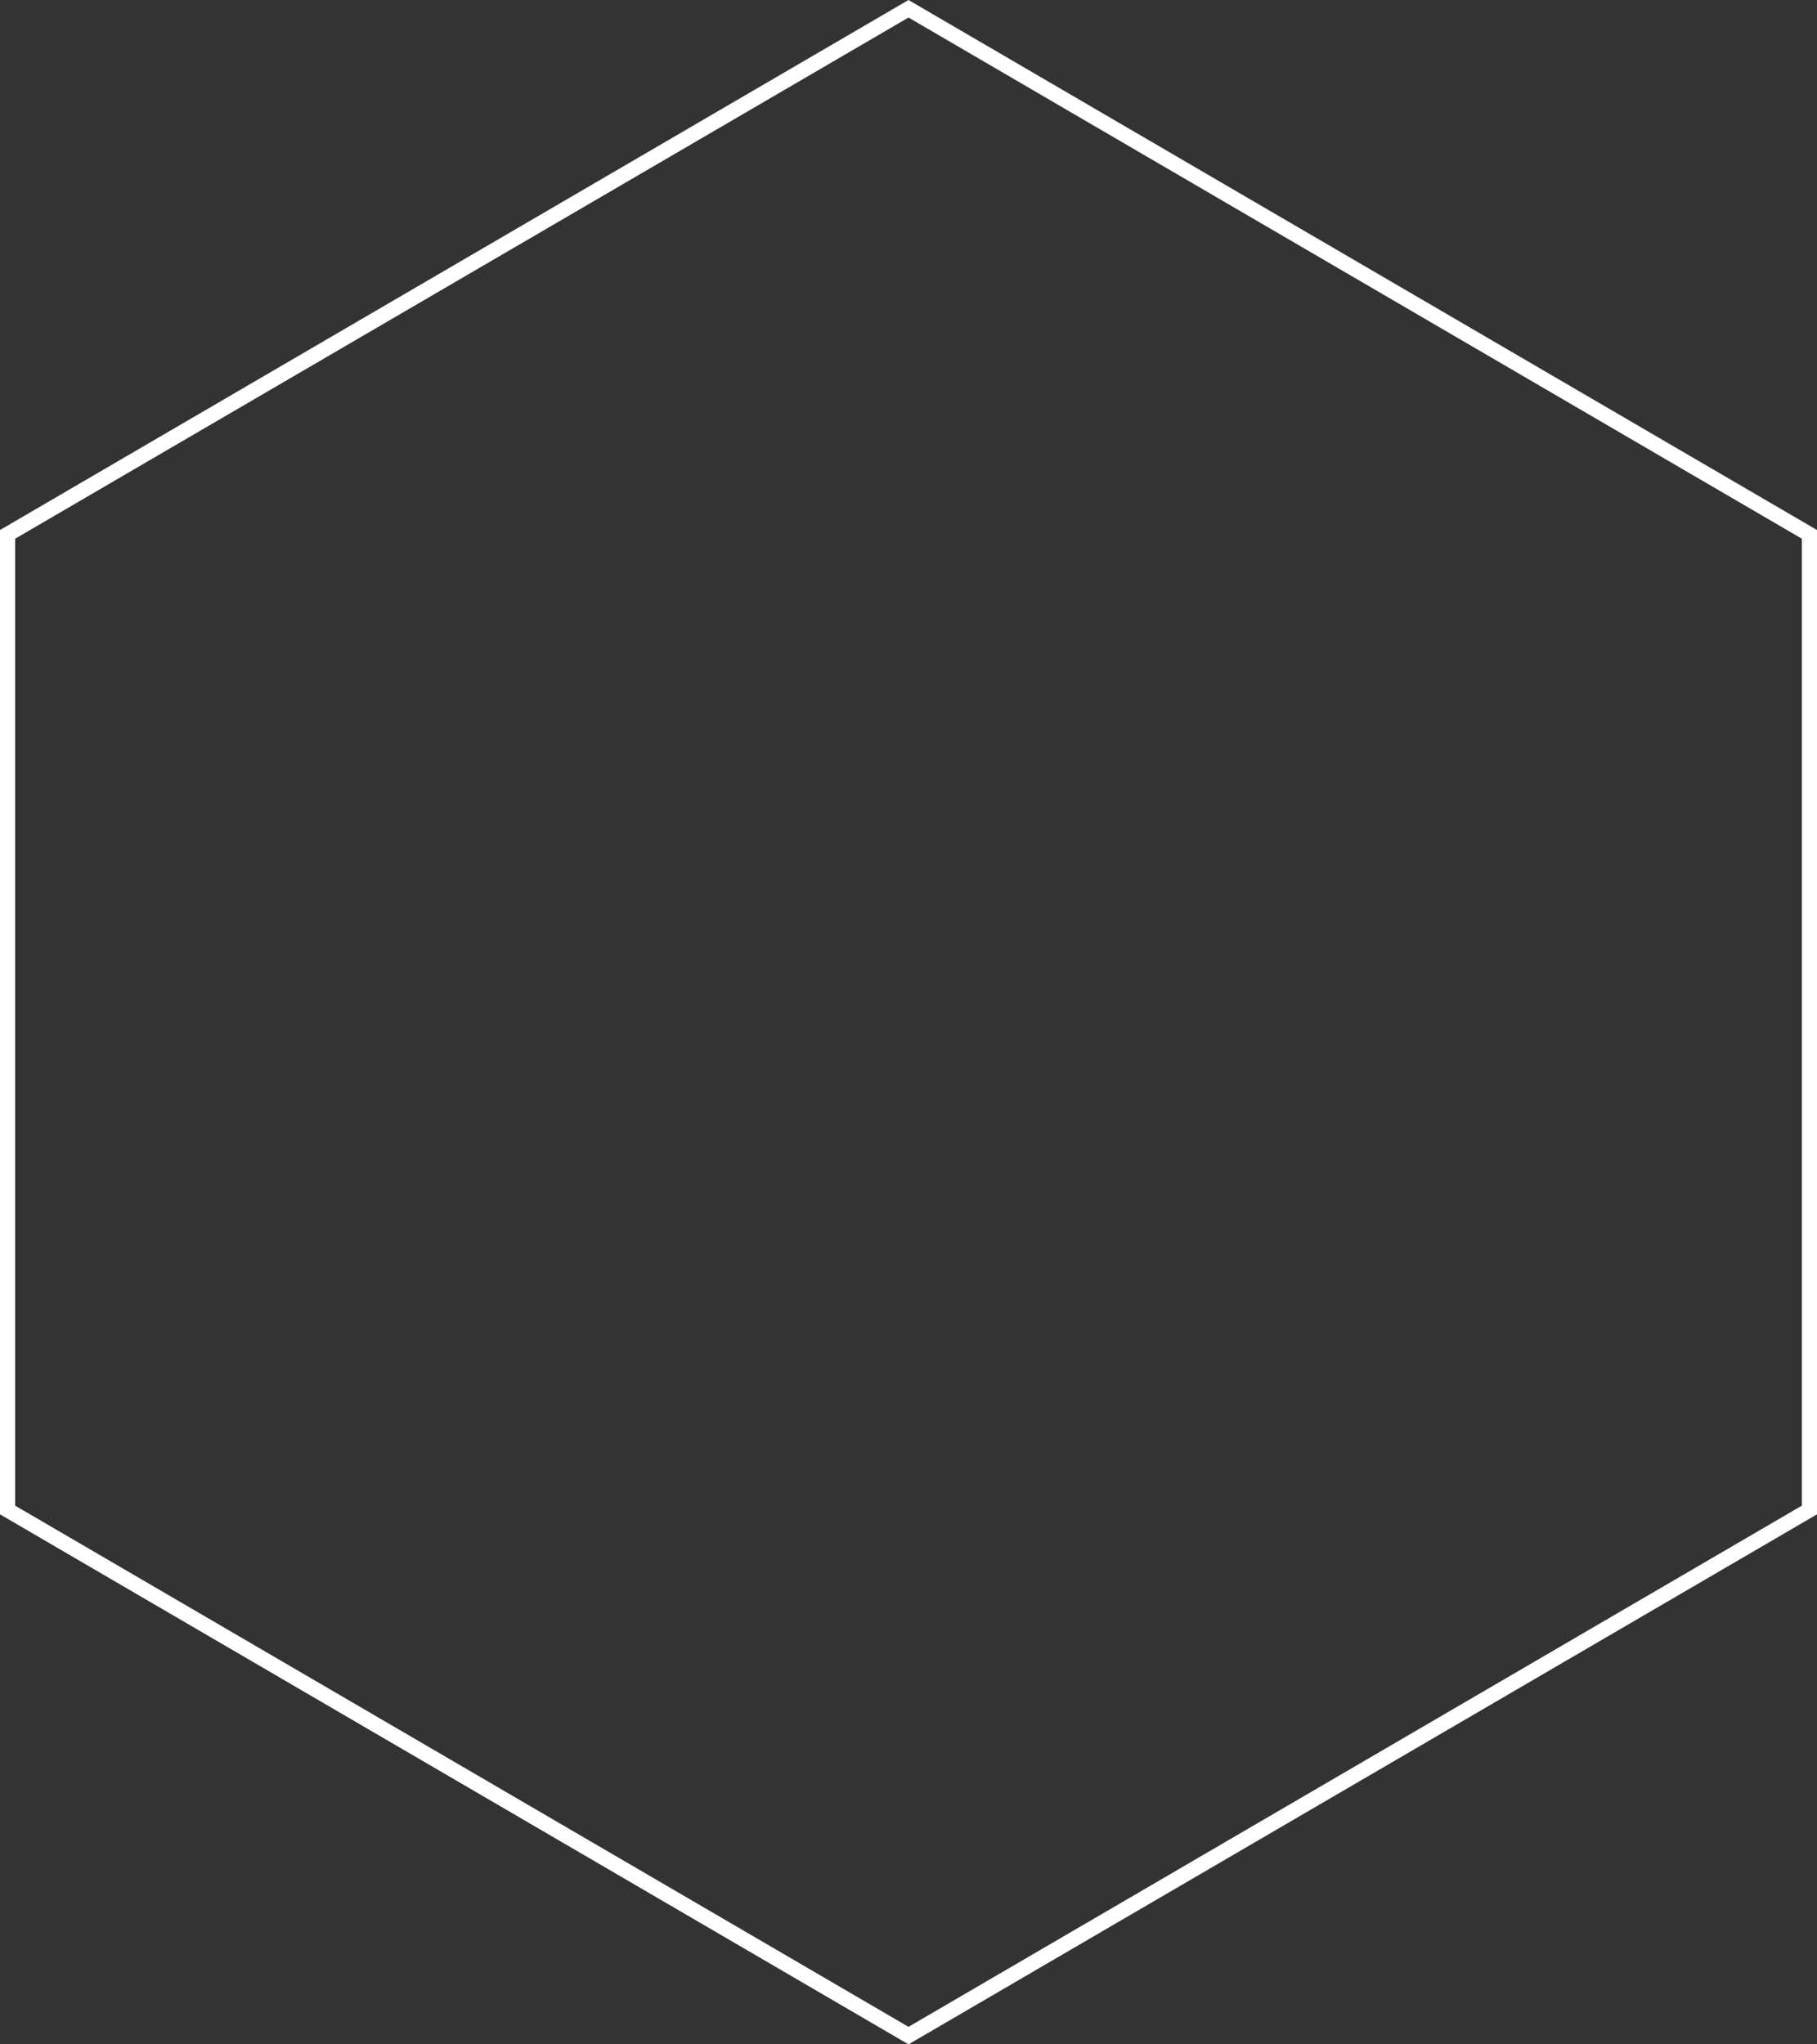
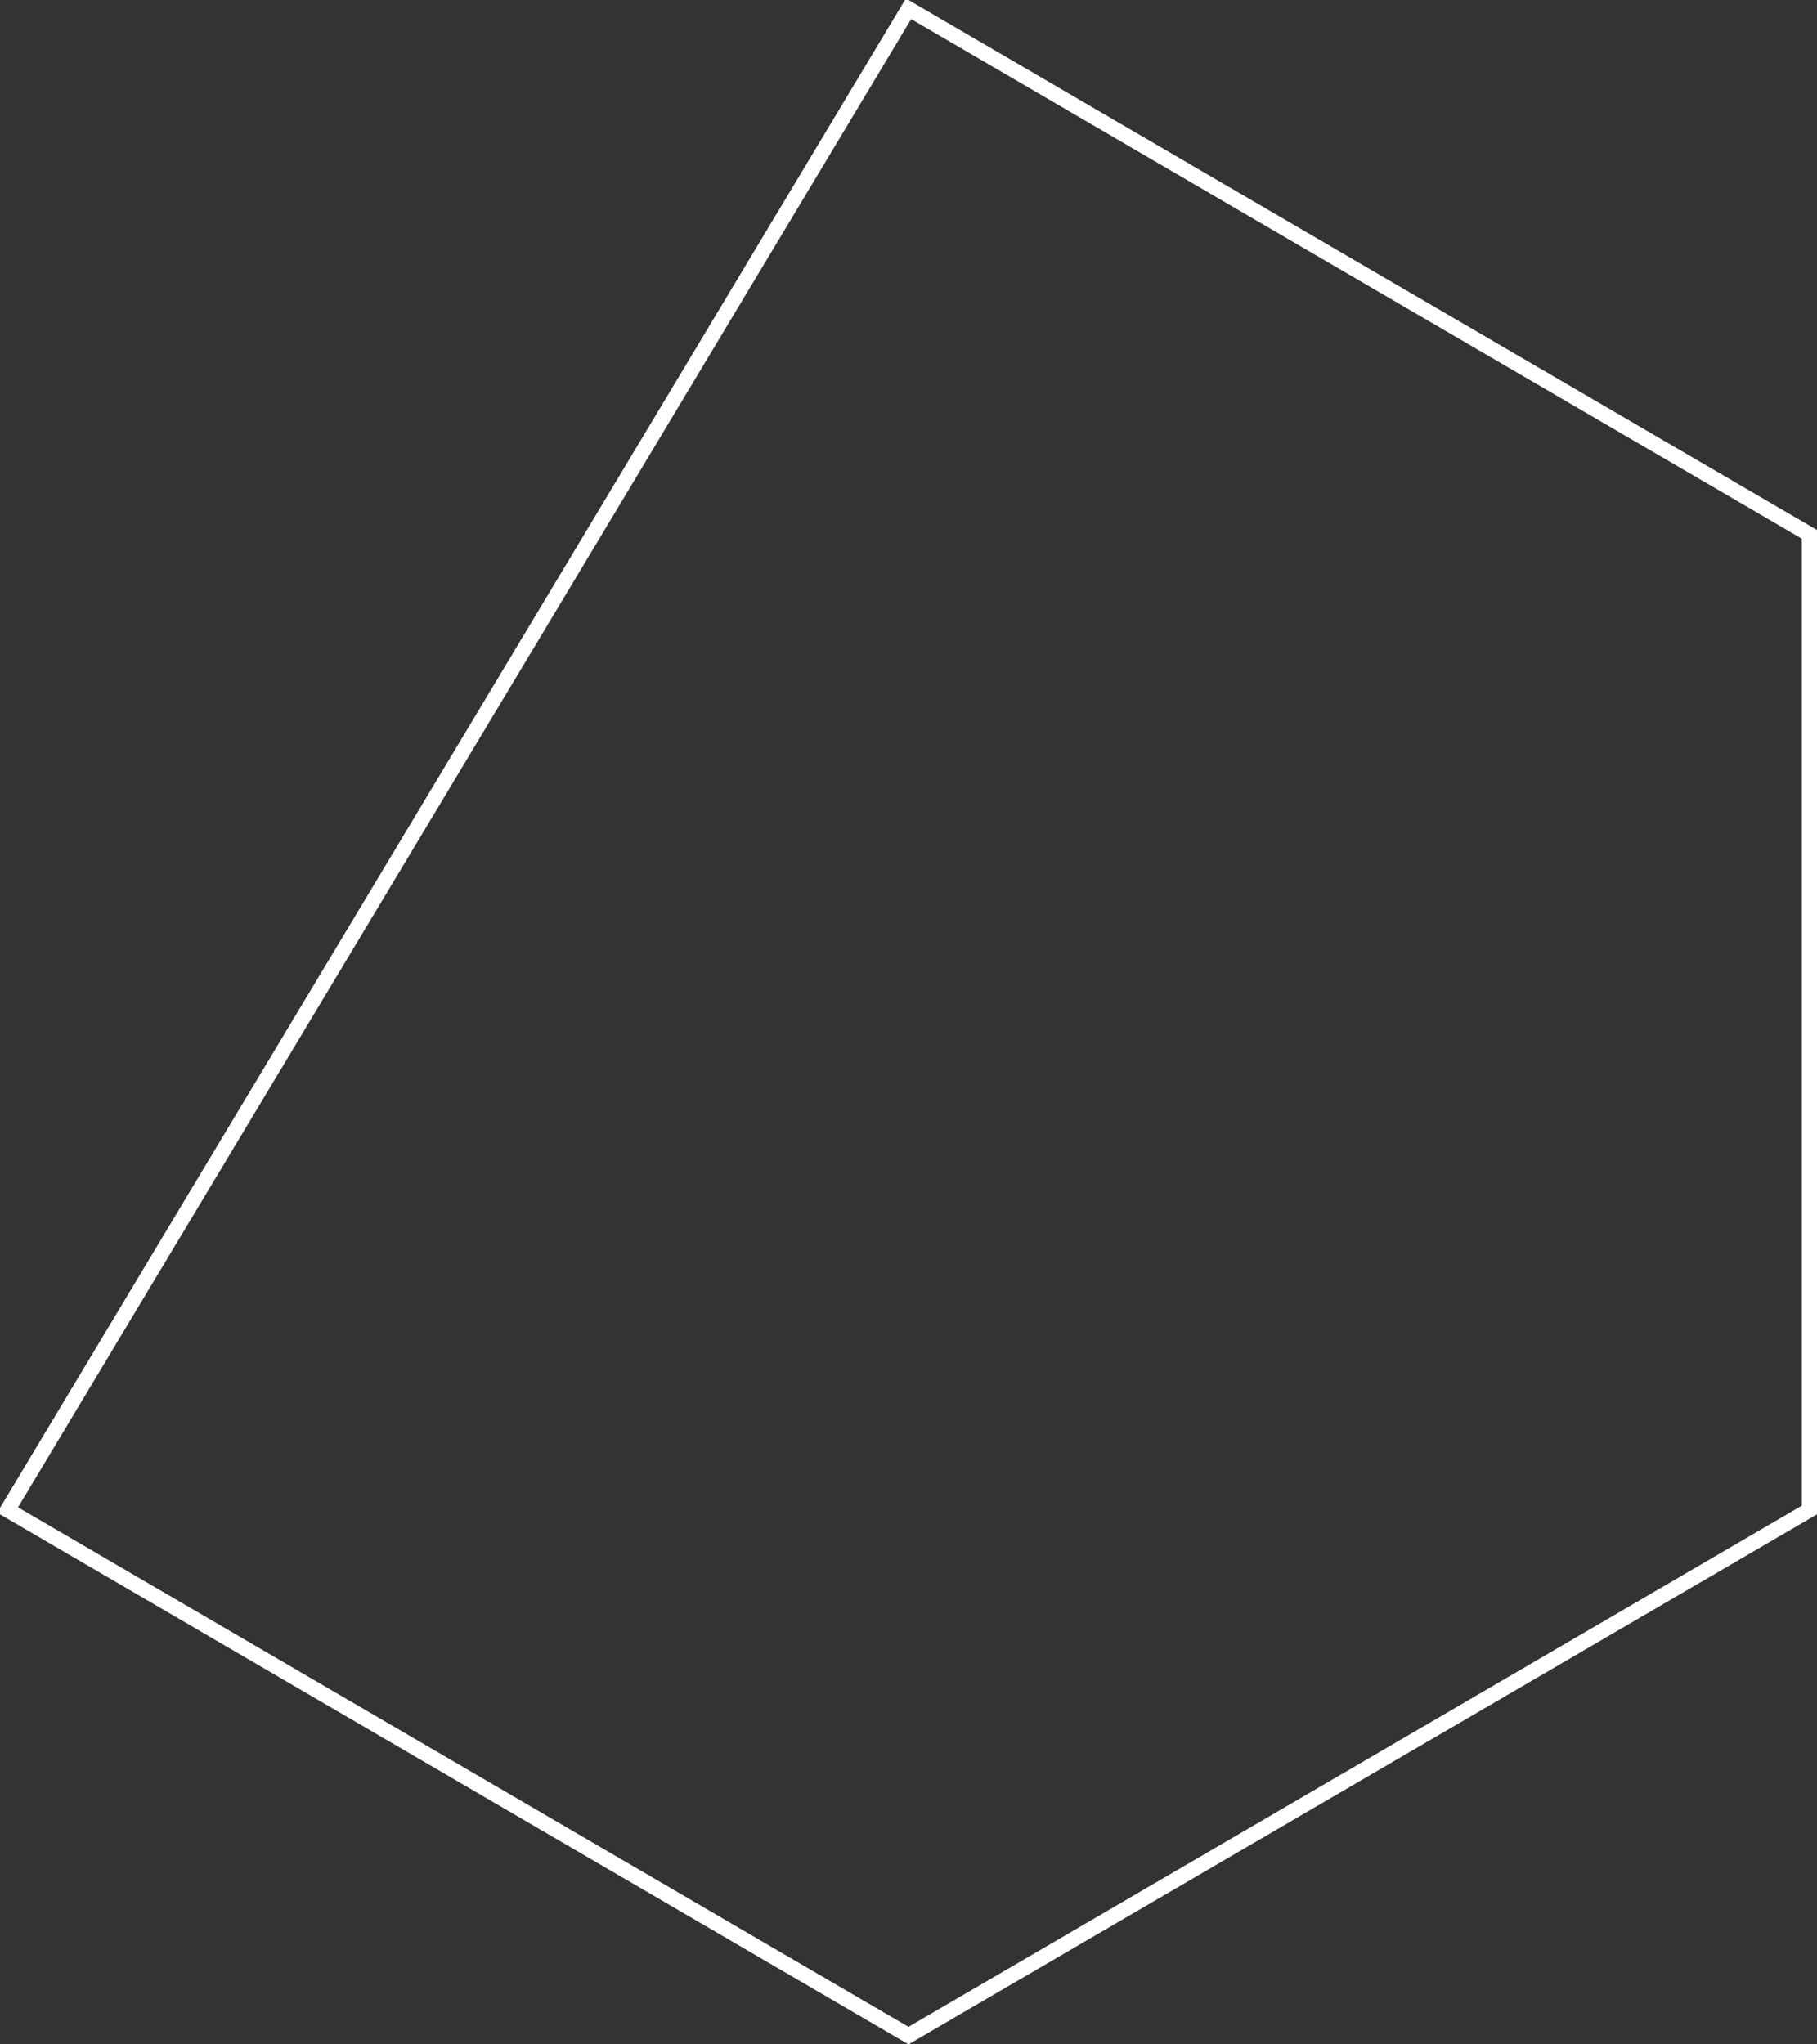
<svg xmlns="http://www.w3.org/2000/svg" height="135" viewBox="0 0 120 135" width="120">
  <rect x="0" y="0" width="120" height="135" fill="#333333" stroke="none" />
-   <path d="m60 .579 59.5 34.708v64.426l-59.5 34.708-59.5-34.708v-64.426z" fill="none" stroke="#fff" />
+   <path d="m60 .579 59.5 34.708v64.426l-59.5 34.708-59.5-34.708z" fill="none" stroke="#fff" />
</svg>